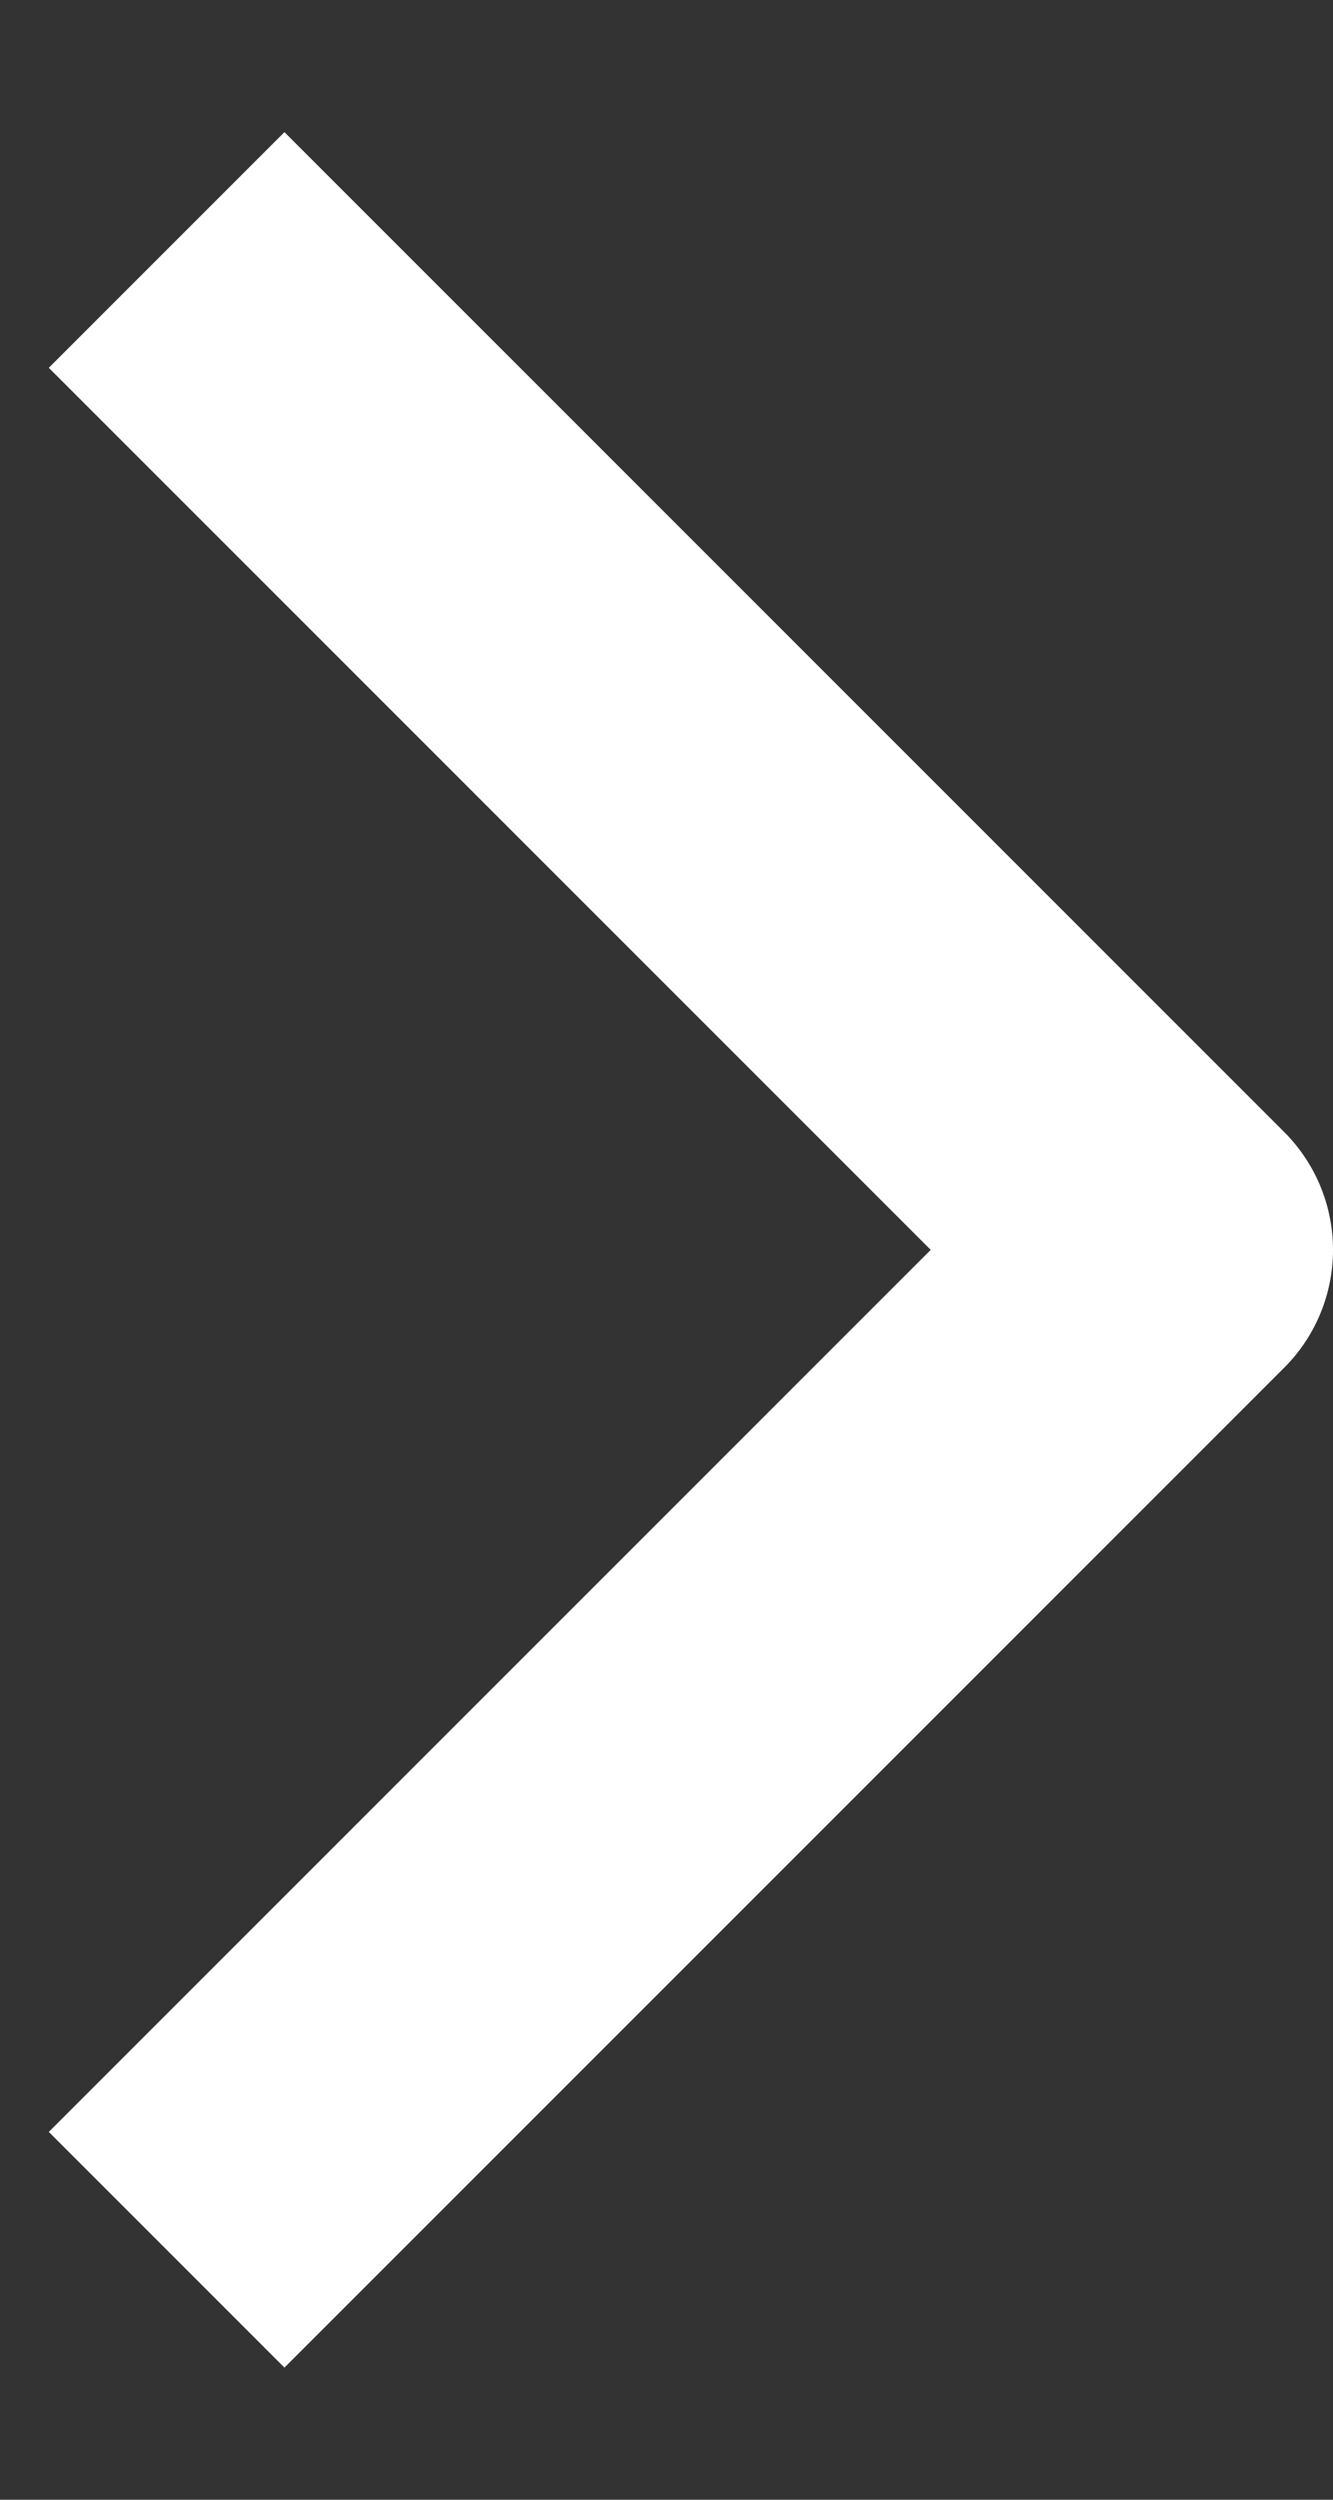
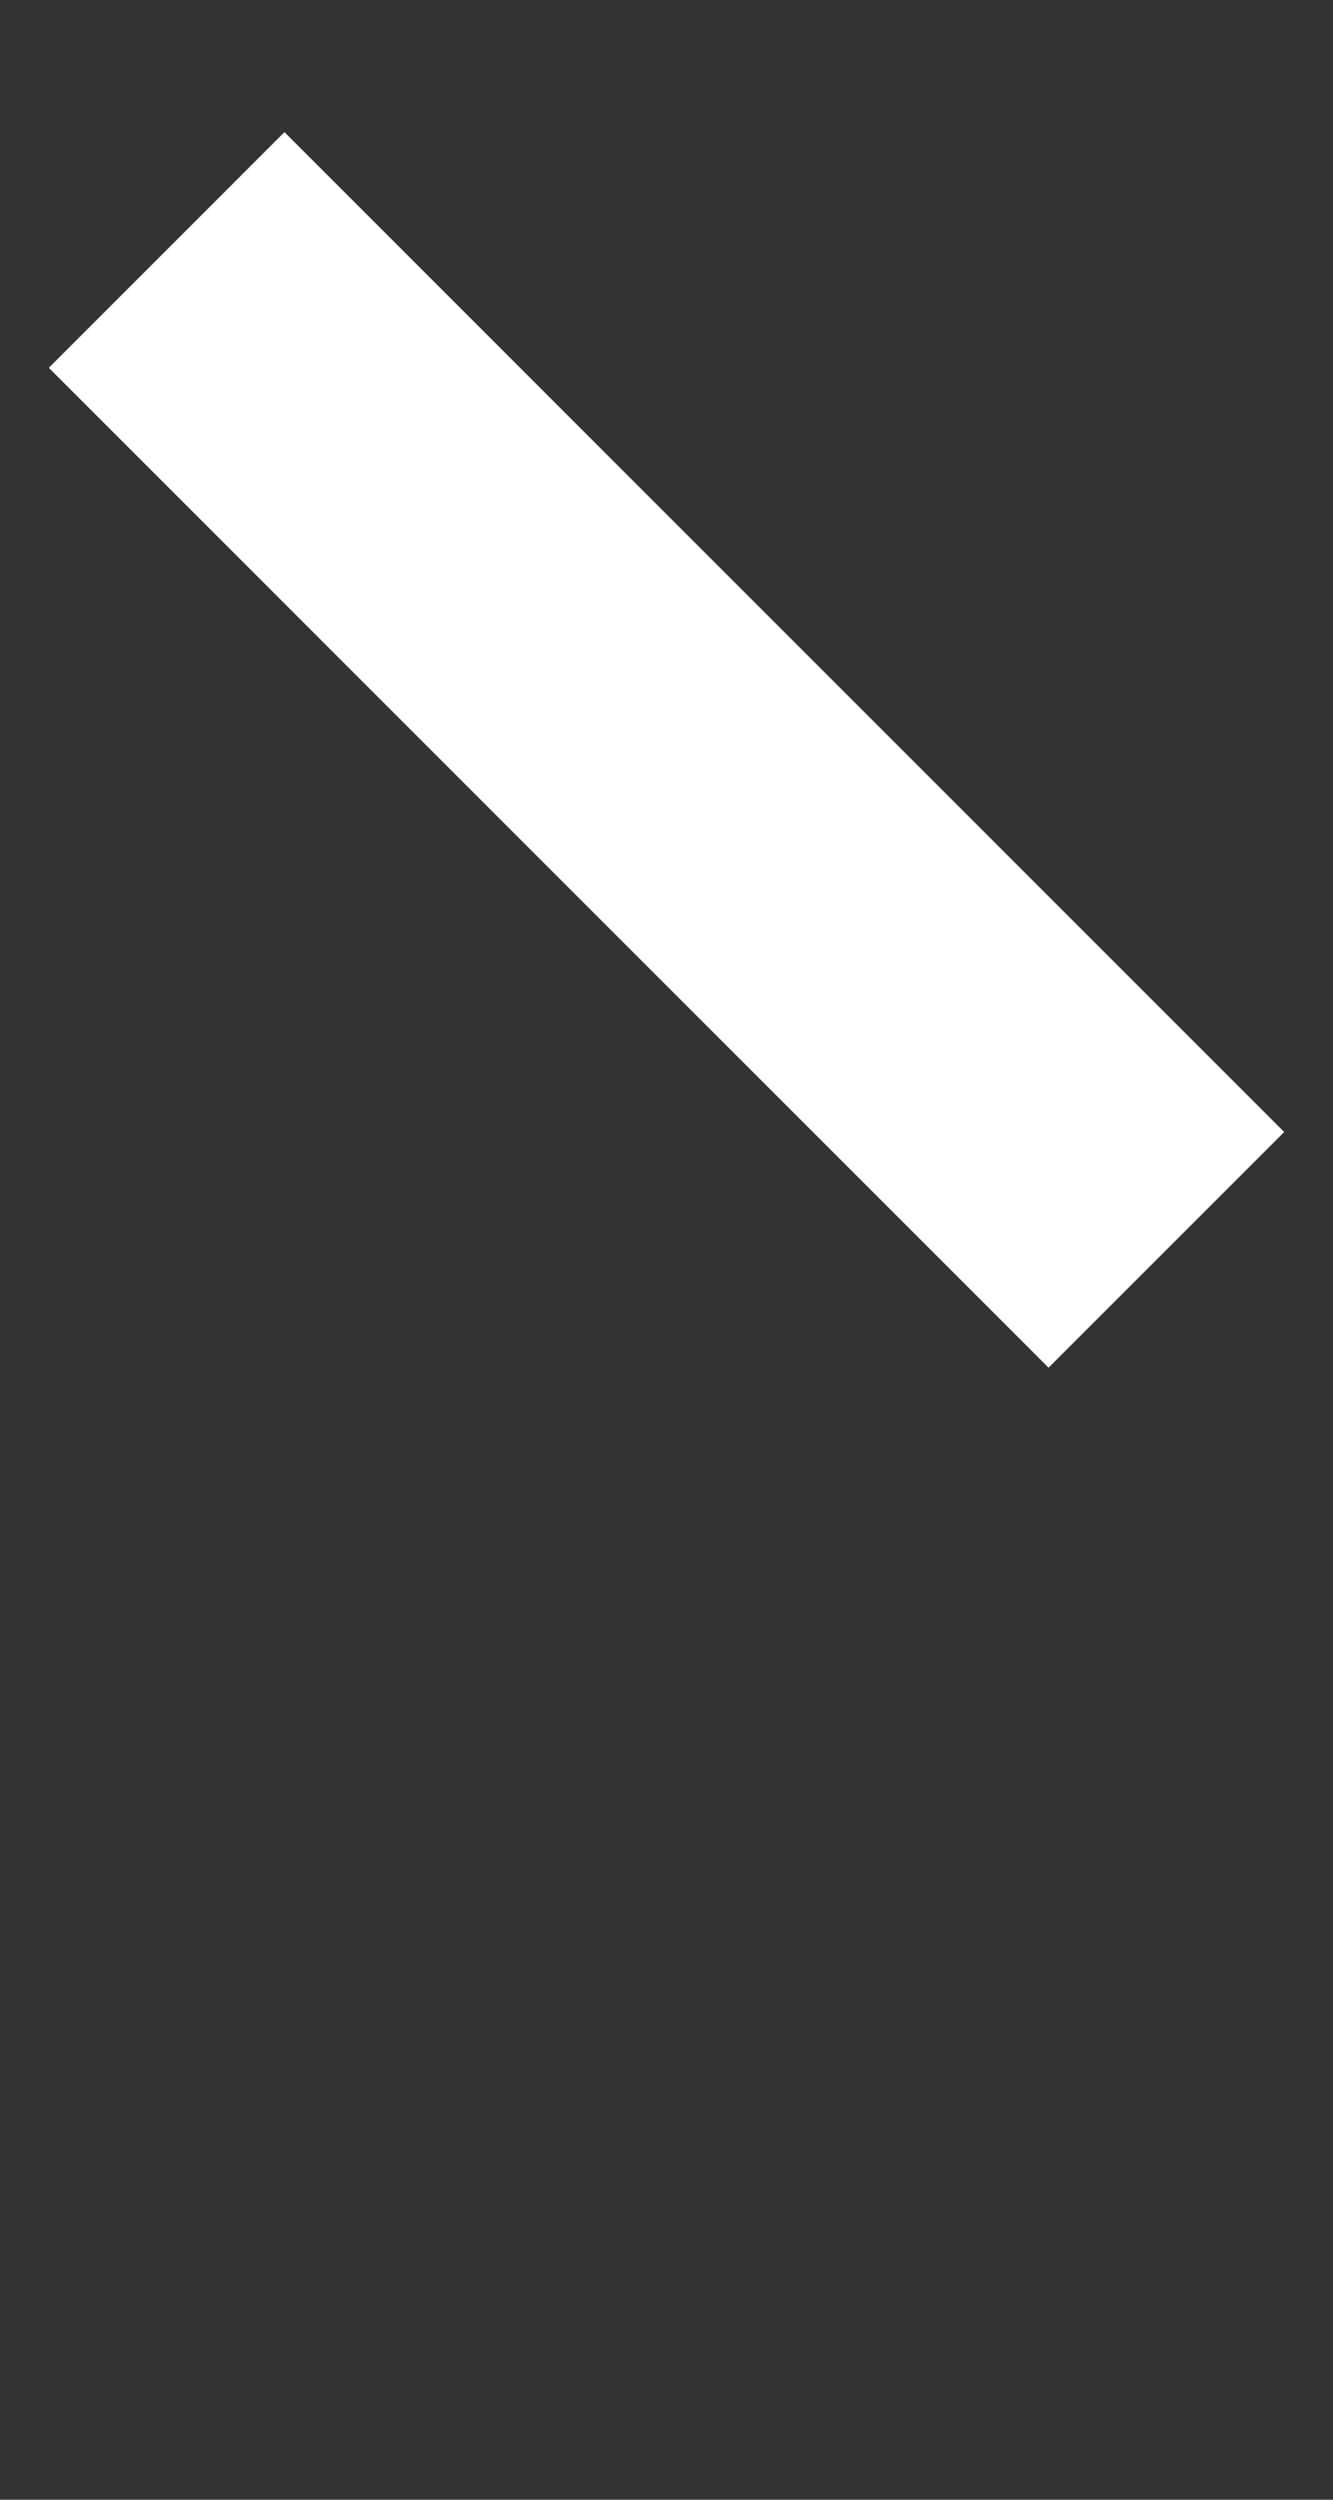
<svg xmlns="http://www.w3.org/2000/svg" width="8" height="15" viewBox="0 0 8 15" fill="none">
  <rect x="0" y="0" width="8" height="15" fill="#333333" stroke="none" />
-   <path d="M1 1.5L7 7.5L1 13.5" stroke="white" stroke-width="2" stroke-linejoin="round" />
+   <path d="M1 1.5L7 7.5" stroke="white" stroke-width="2" stroke-linejoin="round" />
</svg>